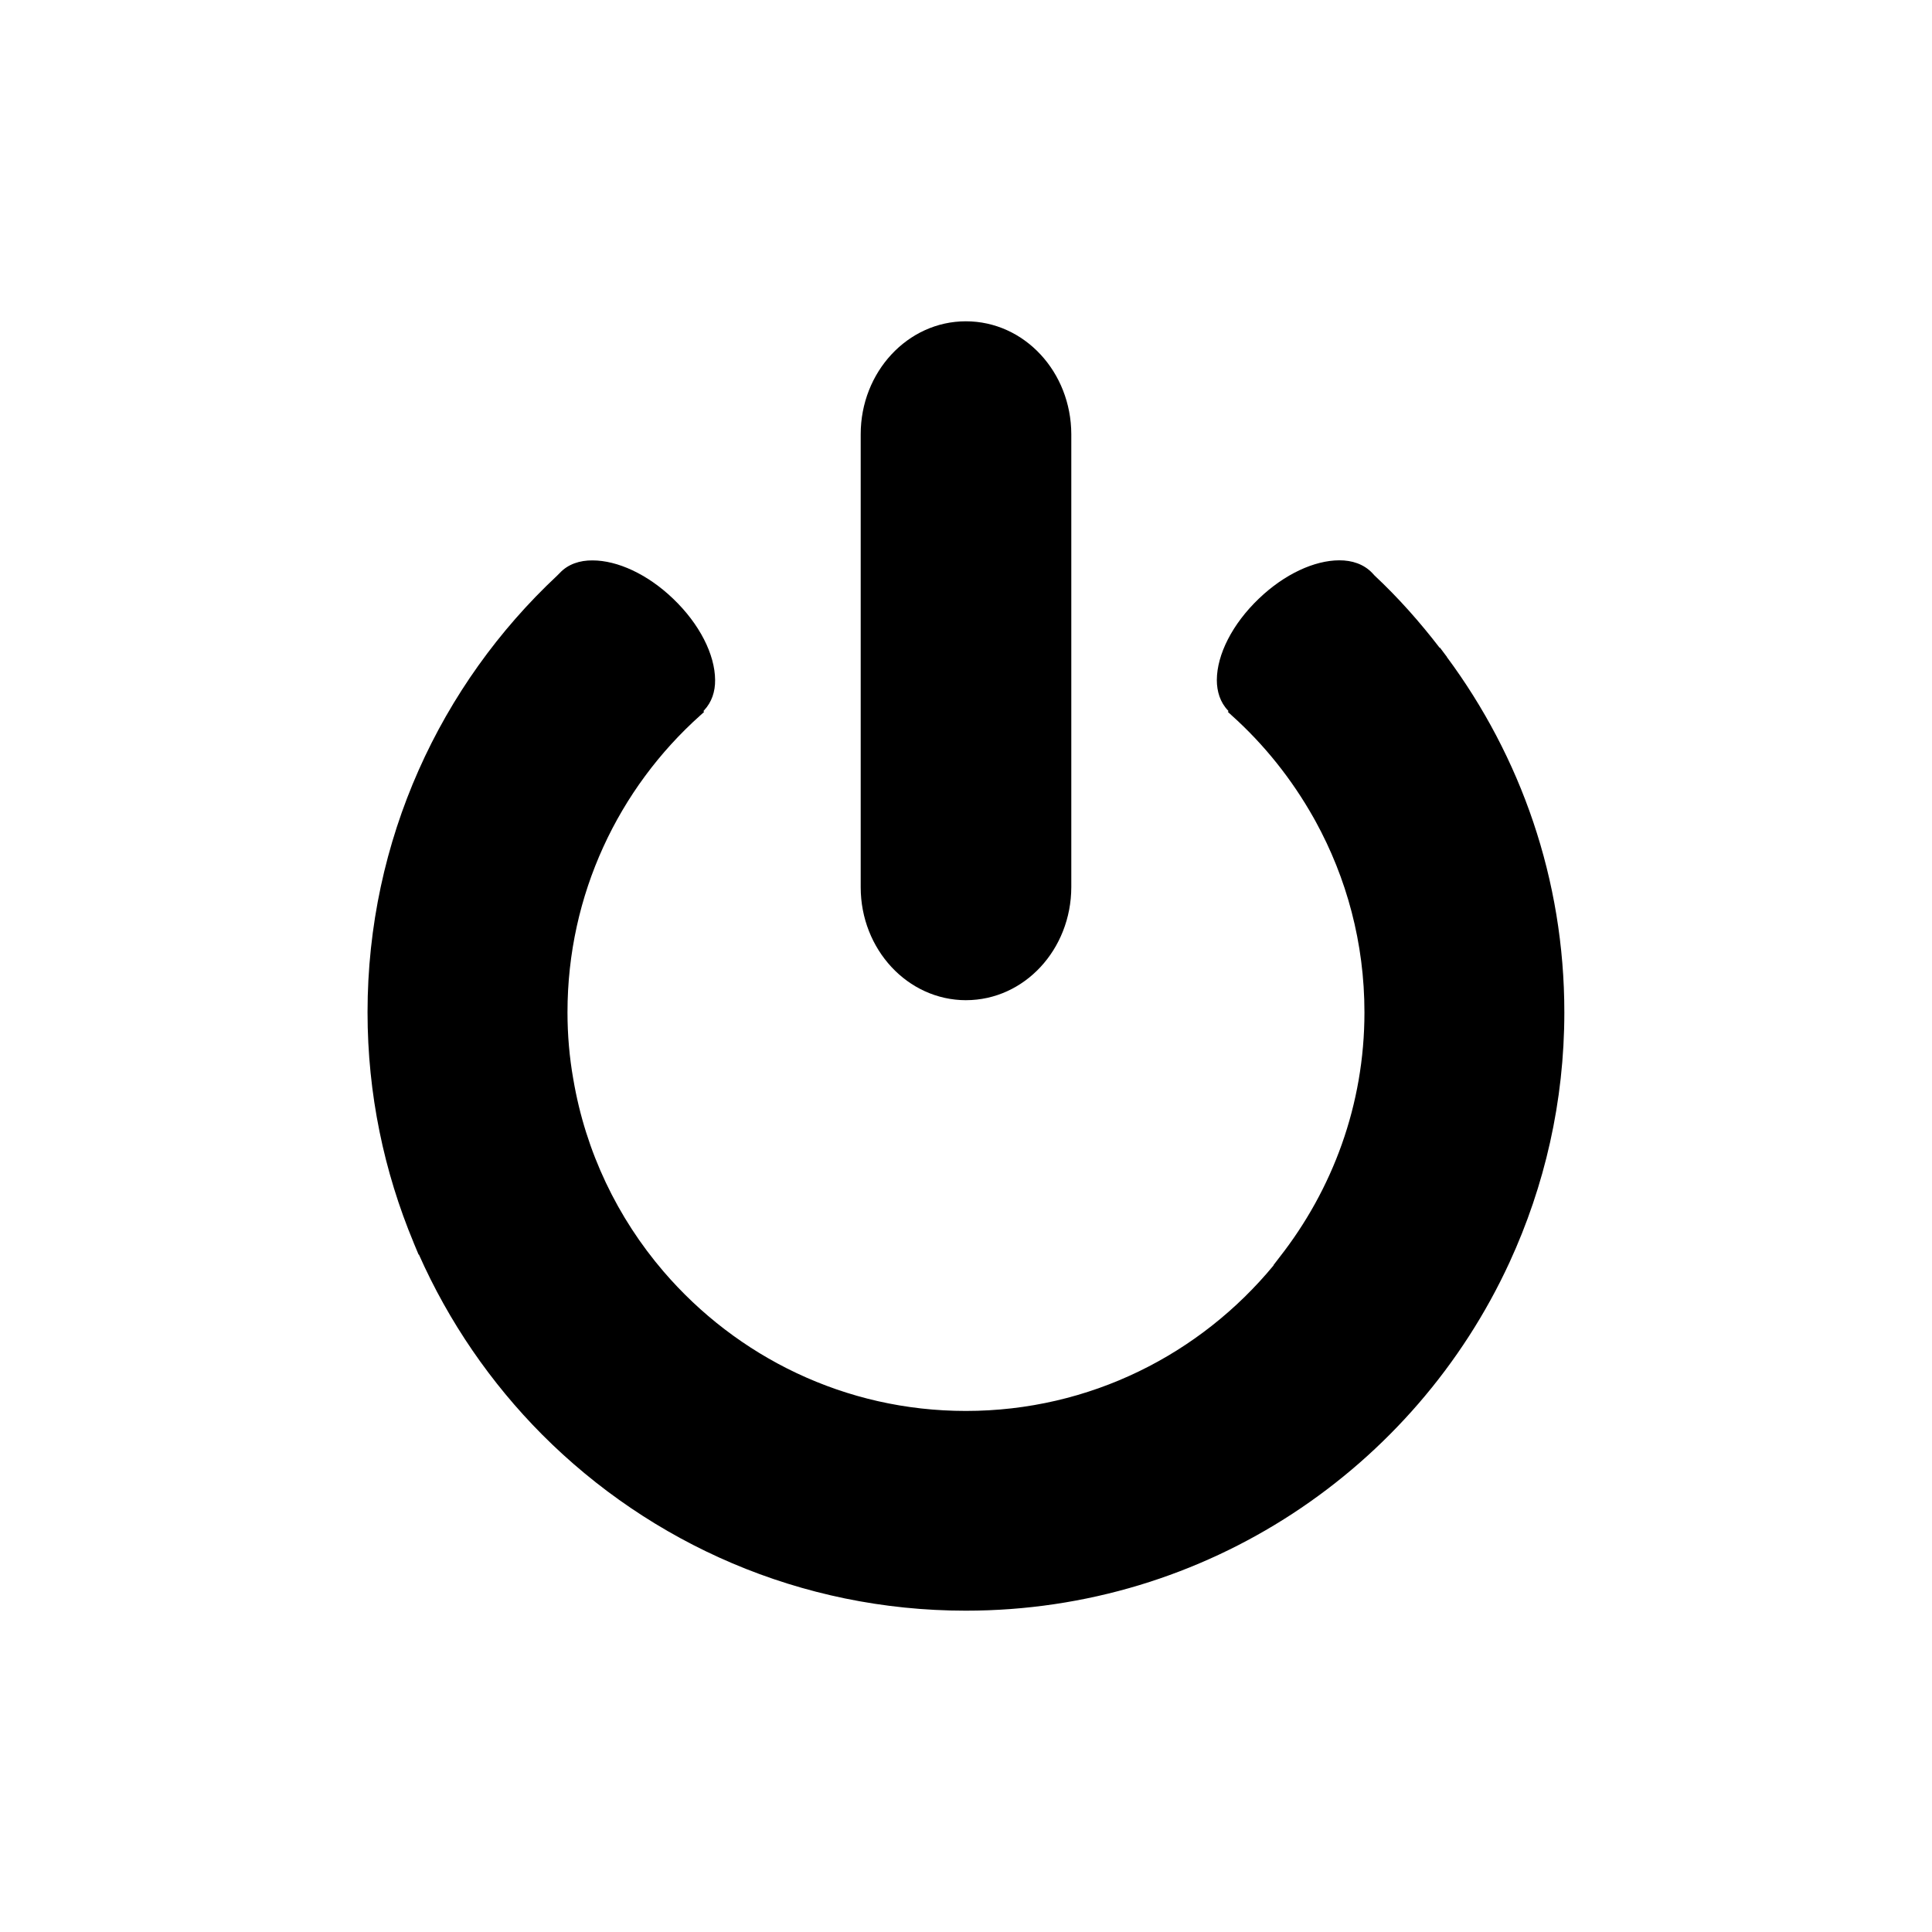
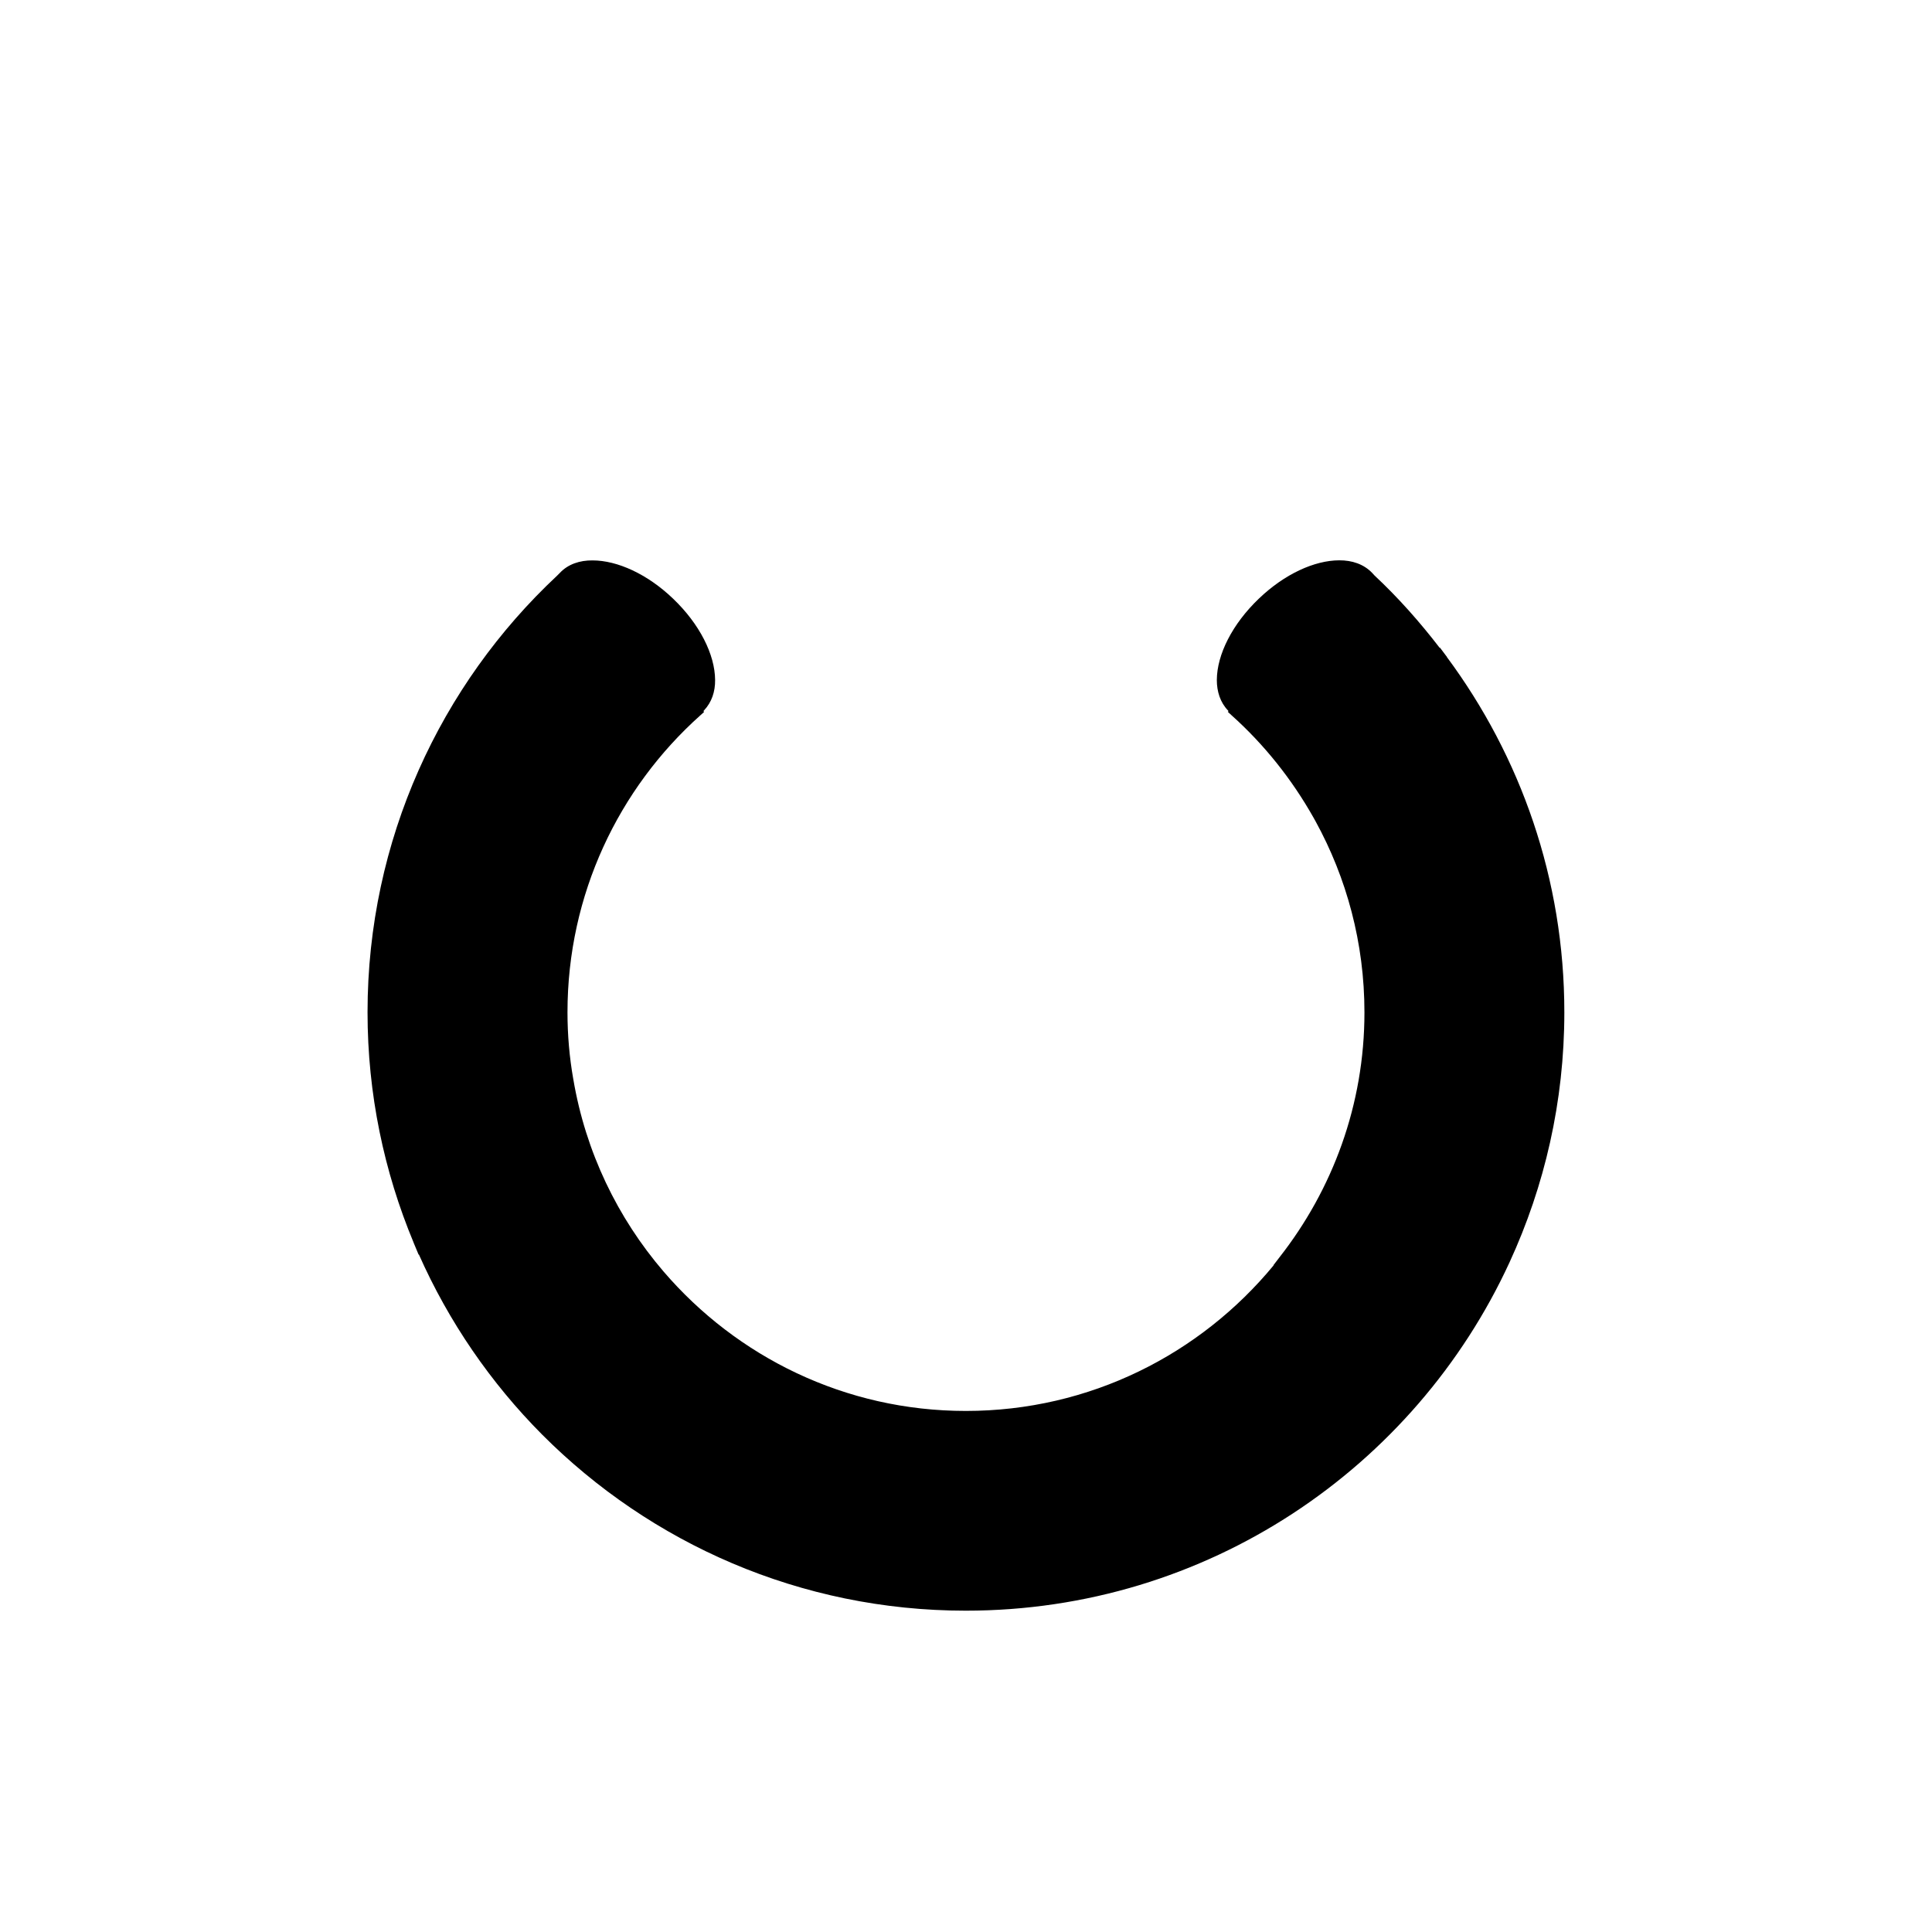
<svg xmlns="http://www.w3.org/2000/svg" fill="#000000" width="800px" height="800px" version="1.1" viewBox="144 144 512 512">
  <g>
-     <path d="m400 409.06c15.508-0.02 27.867-13.461 27.906-29.953v-120.03c-0.039-16.473-12.398-29.93-27.945-29.93-15.434 0-27.867 13.461-27.867 29.93v120.03c0 16.496 12.438 29.938 27.906 29.957z" />
    <path d="m527.43 318.11 0.016-0.035-0.434-0.57-1.414-1.891-0.039 0.105c-5.266-6.848-10.992-13.32-17.281-19.195l-0.672-0.73c-2.207-2.281-5.273-3.324-8.699-3.305-6.574 0.02-14.484 3.641-21.254 10.117-7.082 6.75-11.141 14.855-11.18 21.59 0 3.066 0.906 5.926 2.91 8.031l0.195 0.215-0.195 0.195 1.023 0.945c8.645 7.75 15.961 16.93 21.715 27.141l0.484 0.867c8.266 15.055 12.988 32.293 12.988 50.699 0 24.52-8.465 46.977-22.516 64.906l-1.613 2.106h0.082c-19.406 23.539-48.688 38.613-81.594 38.613-32.039 0-60.695-14.348-80.094-36.938-12.203-14.227-20.668-31.703-23.93-50.992l-0.012-0.055c-1.012-5.742-1.527-11.621-1.527-17.66 0-31.25 13.578-59.355 35.188-78.68l1.023-0.926-0.195-0.215 0.195-0.215c2.004-2.125 2.953-4.957 2.91-8.031-0.039-6.731-4.098-14.836-11.18-21.59-6.769-6.473-14.723-10.098-21.297-10.098-3.344-0.039-6.492 0.984-8.66 3.305l-0.746 0.746c-30.859 28.867-50.227 70.02-50.227 115.7 0 21.645 4.375 42.238 12.207 61.031l-0.004 0.016 0.238 0.57 1.102 2.637 0.047-0.098c7.934 17.891 19.059 34.062 32.66 47.742 28.73 28.832 68.449 46.684 112.29 46.684 63.957 0 119.02-37.848 144.1-92.316 9.289-20.172 14.523-42.586 14.523-66.242 0.012-35.305-11.605-67.848-31.137-94.18z" />
  </g>
</svg>